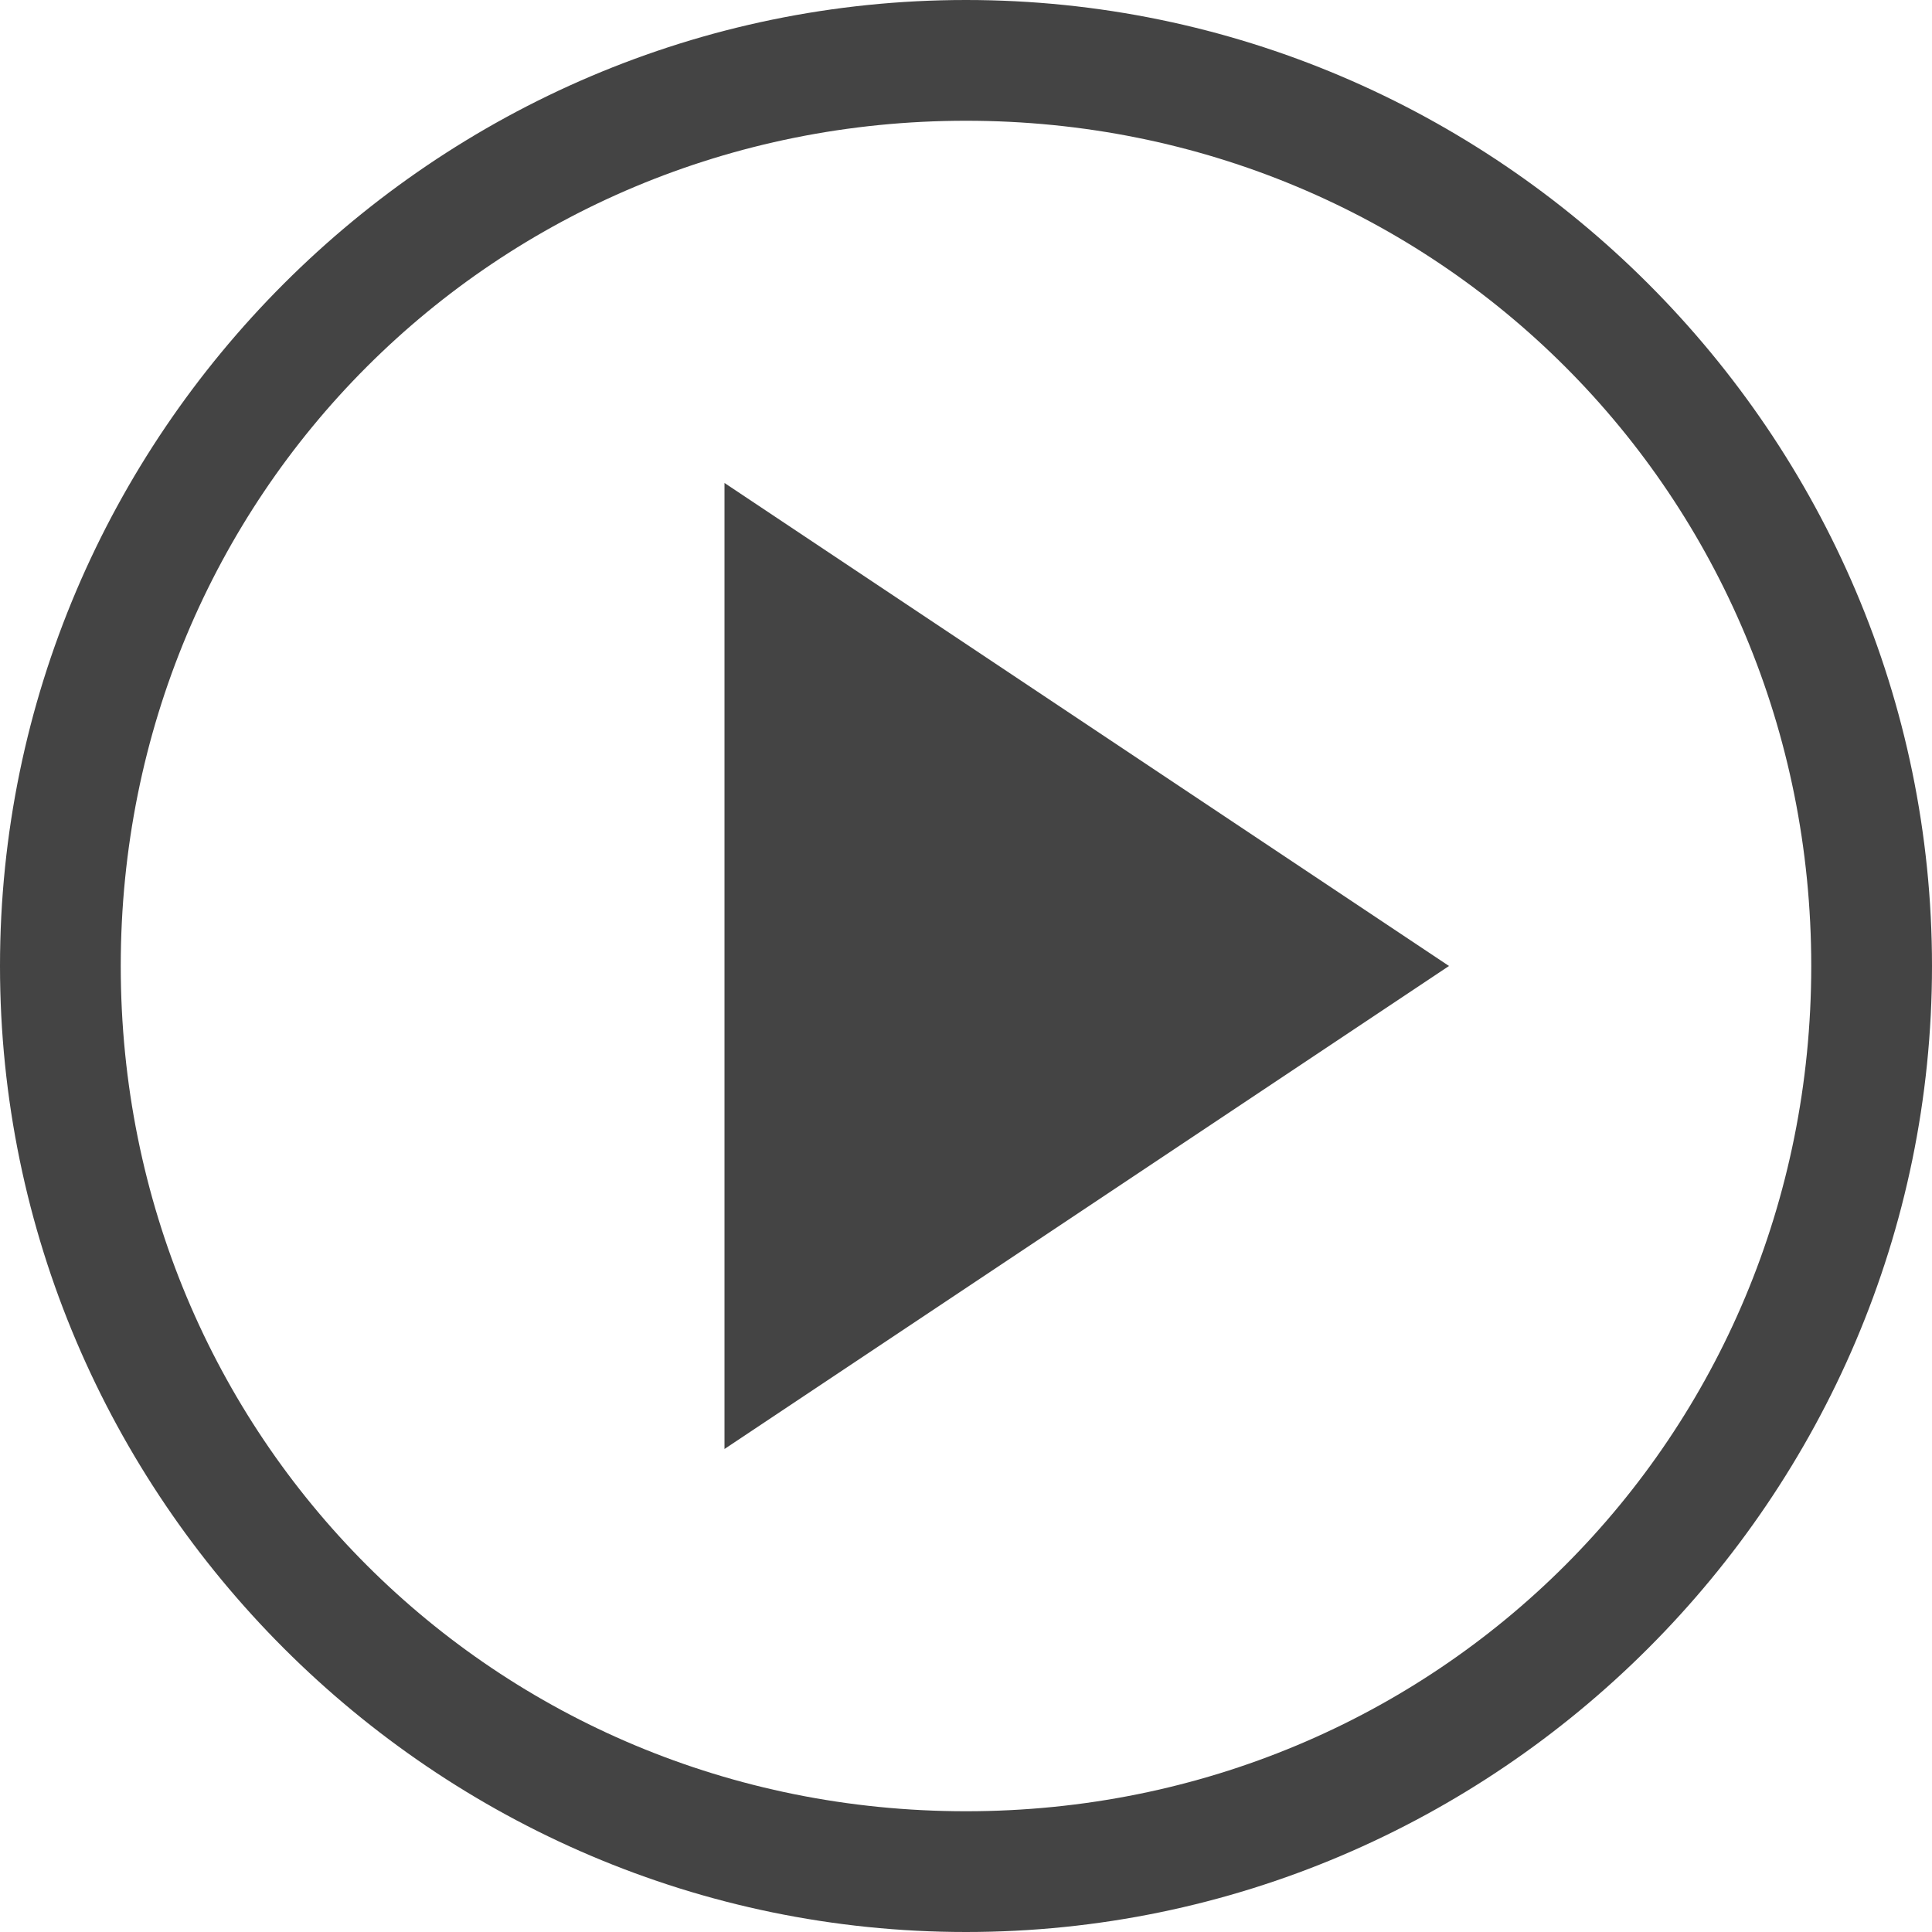
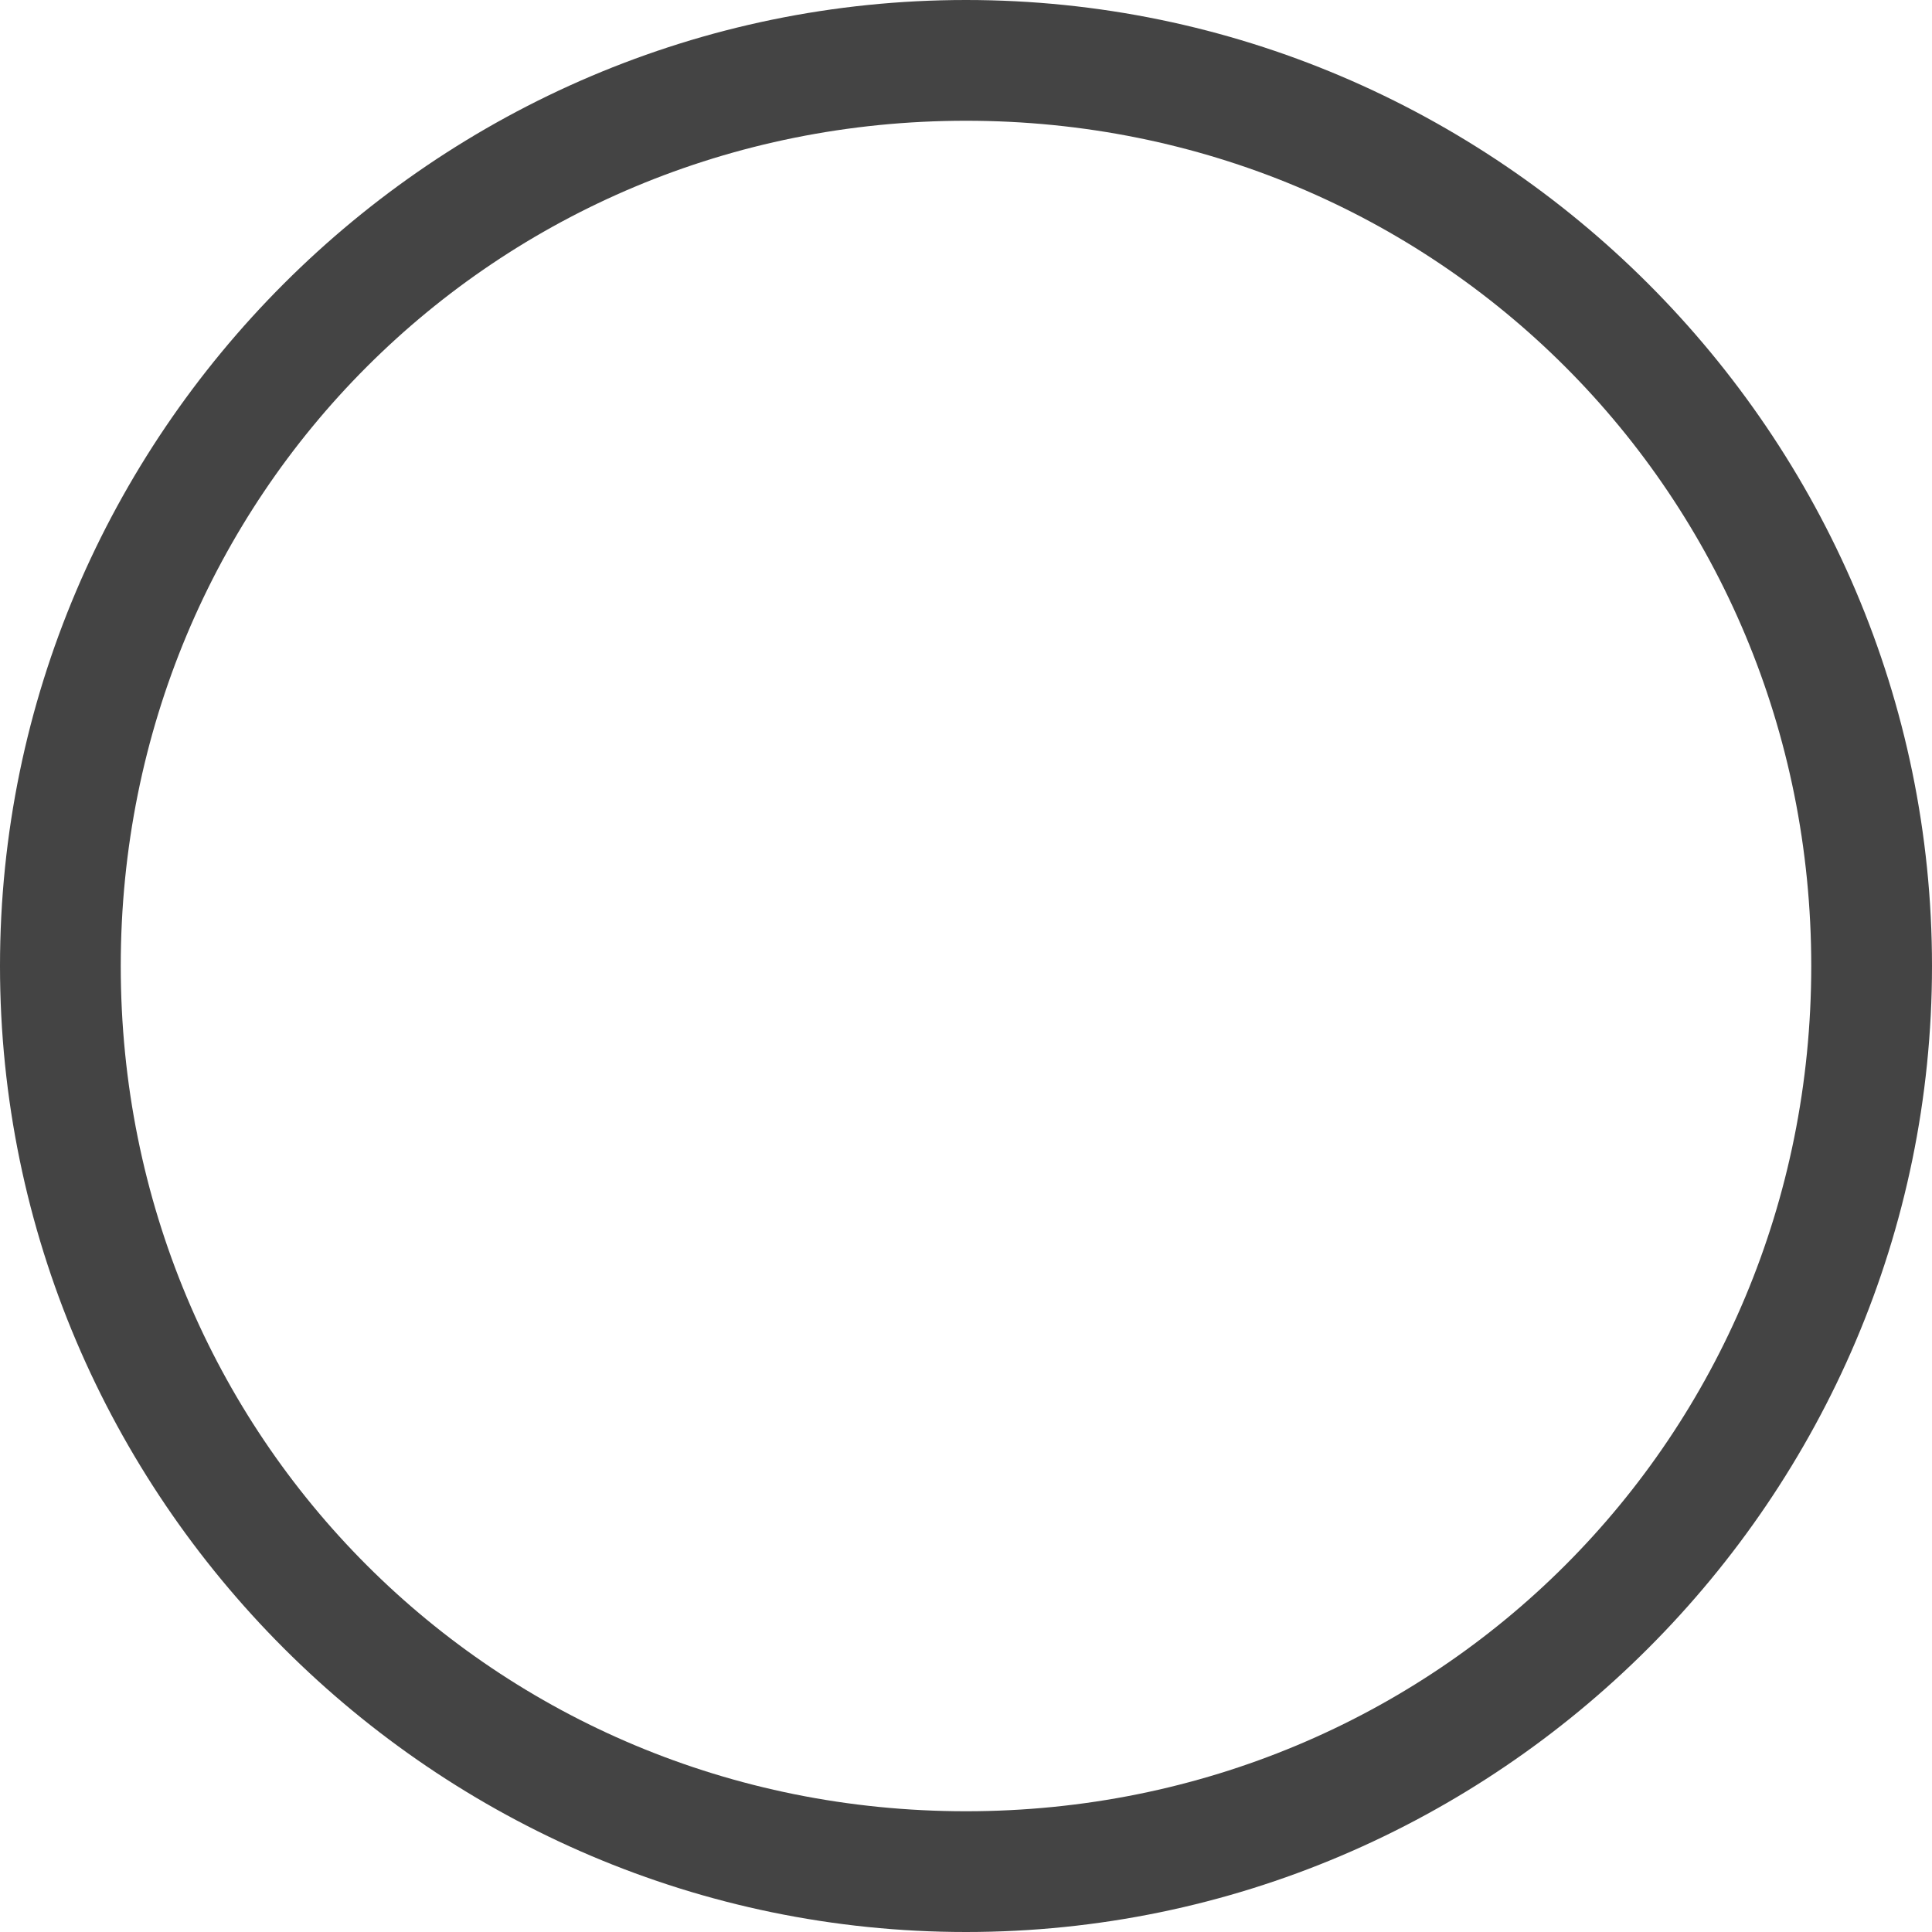
<svg xmlns="http://www.w3.org/2000/svg" width="20" height="20" viewBox="0 0 20 20" fill="none">
  <g clip-path="url(#clip0_6717_14819)">
    <path d="M10 1.25C14.875 1.25 18.75 5.125 18.75 10C18.75 14.875 14.875 18.75 10 18.75C5.125 18.75 1.25 14.875 1.25 10C1.25 5.125 5.125 1.25 10 1.25ZM10 0C4.5 0 0 4.5 0 10C0 15.5 4.5 20 10 20C15.5 20 20 15.5 20 10C20 4.5 15.5 0 10 0Z" fill="#444444" />
-     <path d="M7.5 5V15L15 10L7.5 5Z" fill="#444444" />
  </g>
  <defs>
    <clipPath id="clip0_6717_14819">
      <rect width="20" height="20" fill="white" />
    </clipPath>
  </defs>
</svg>